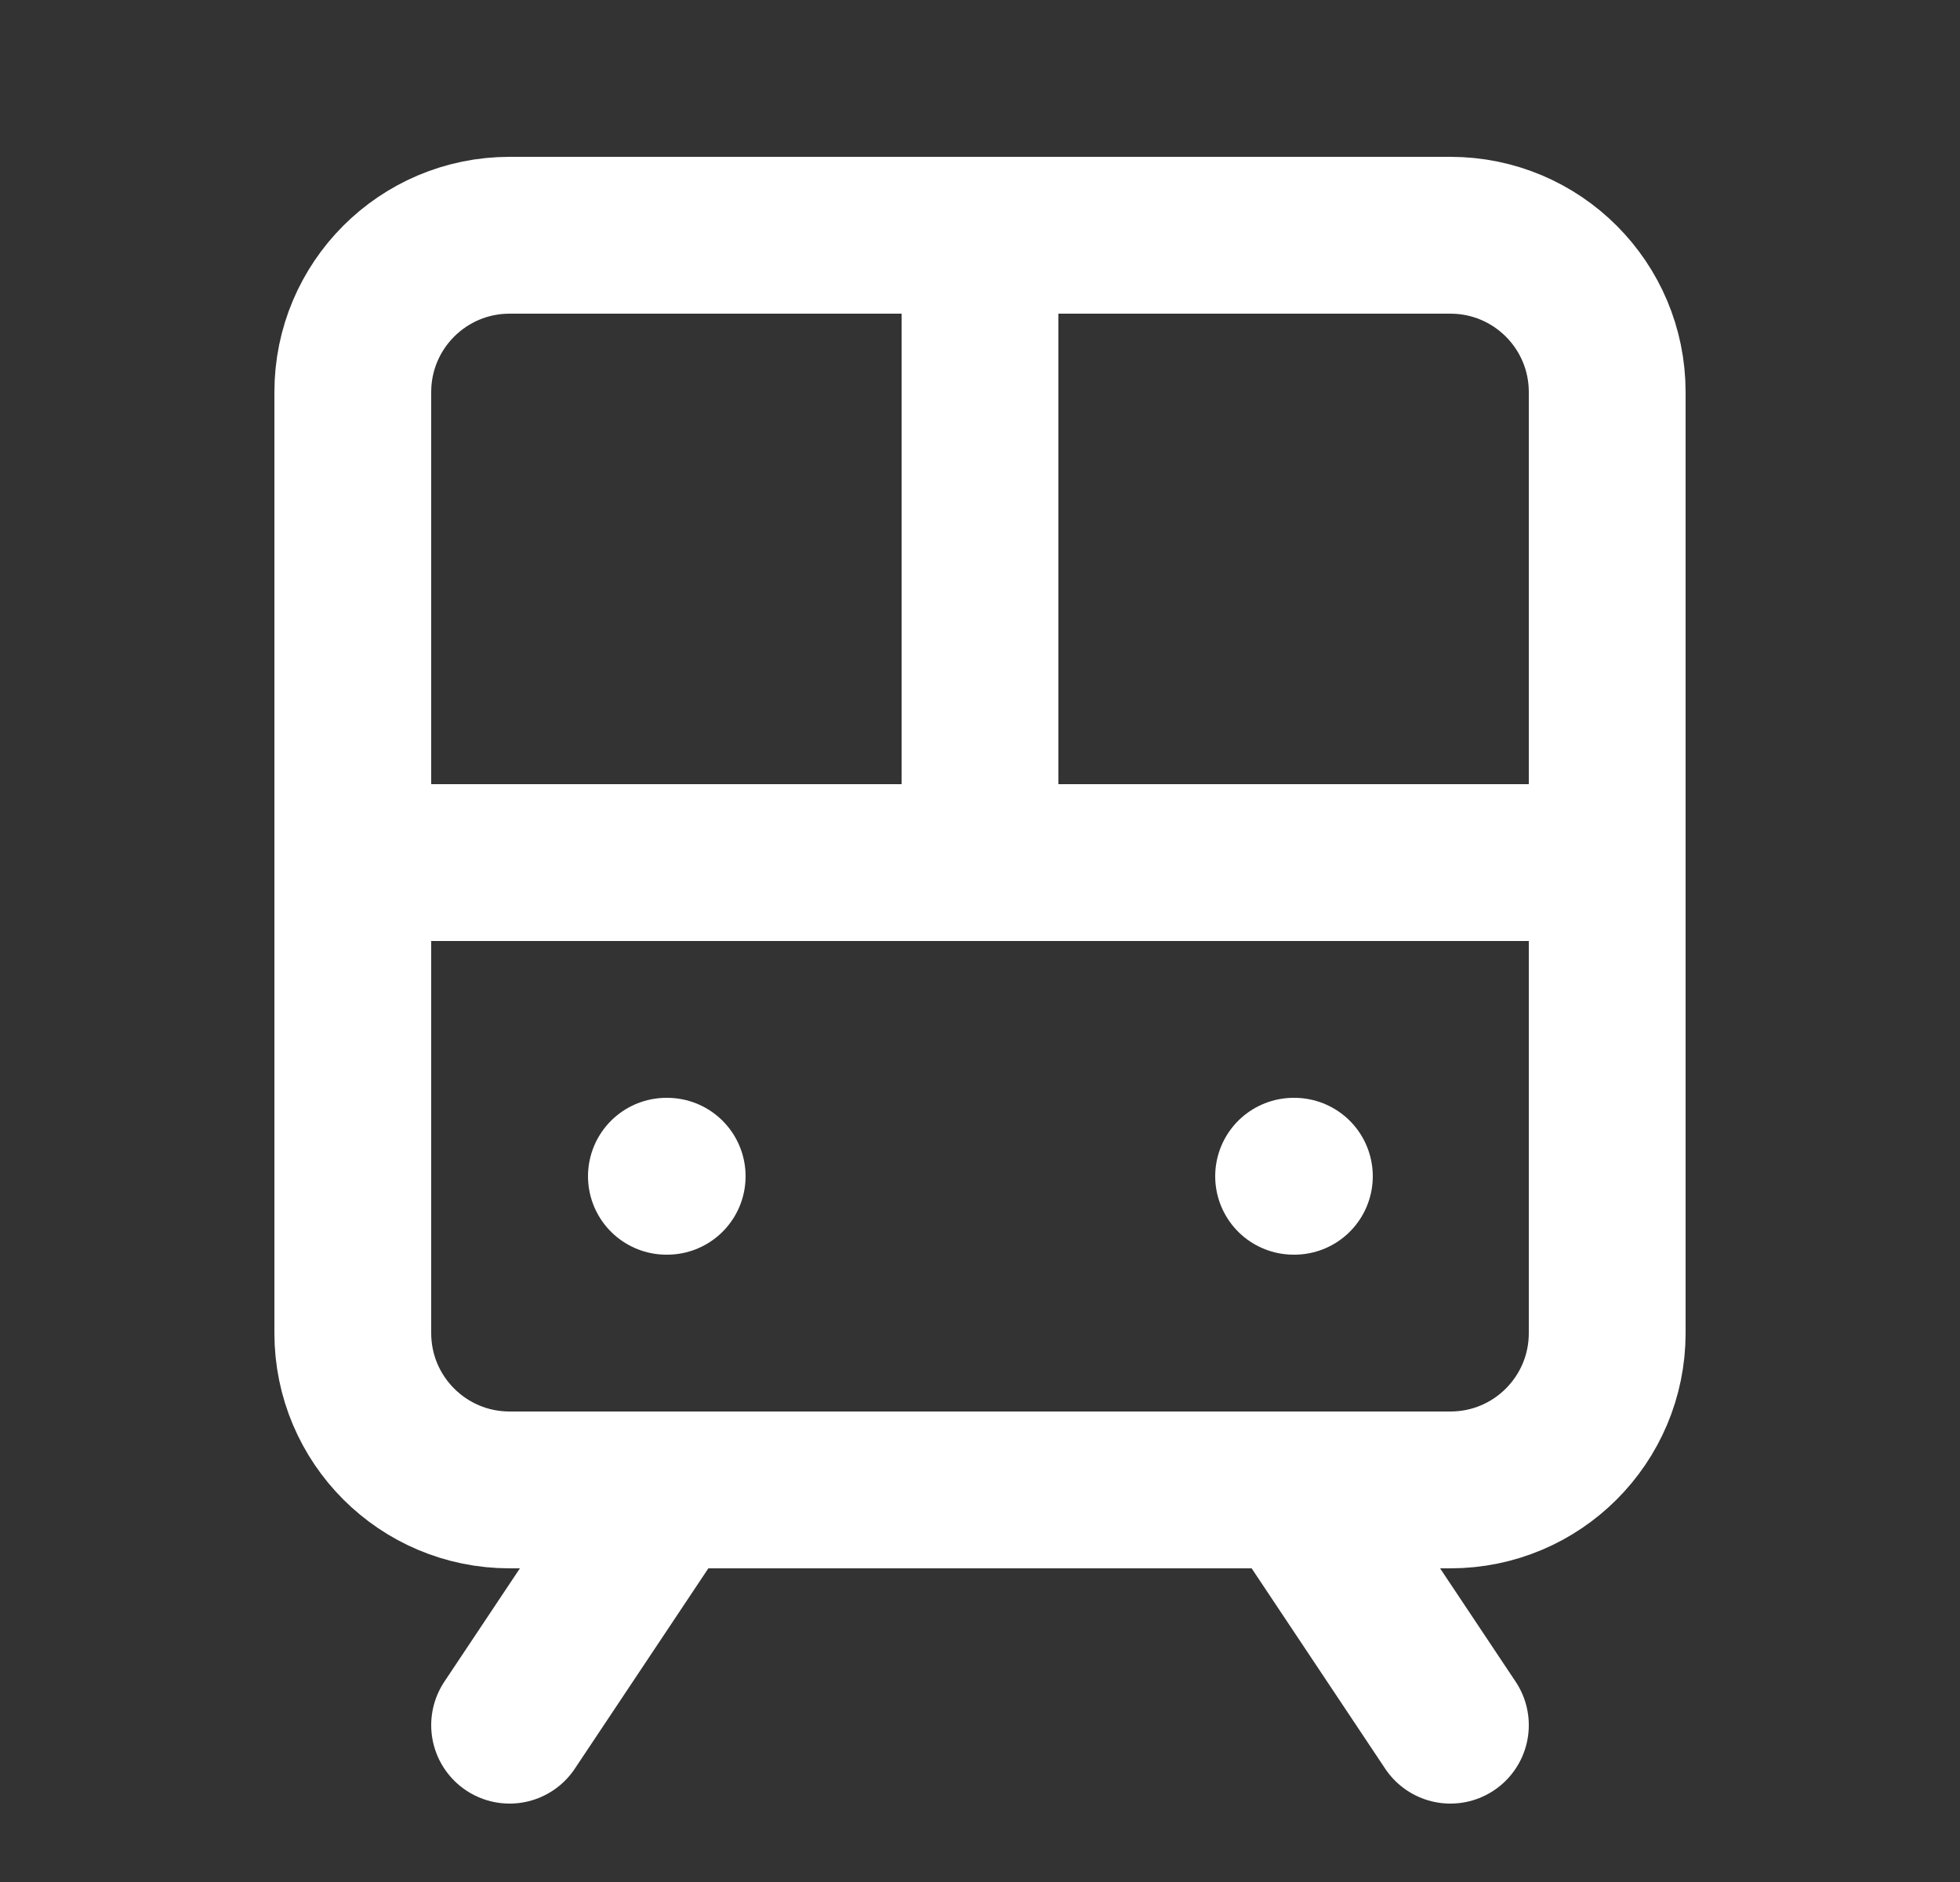
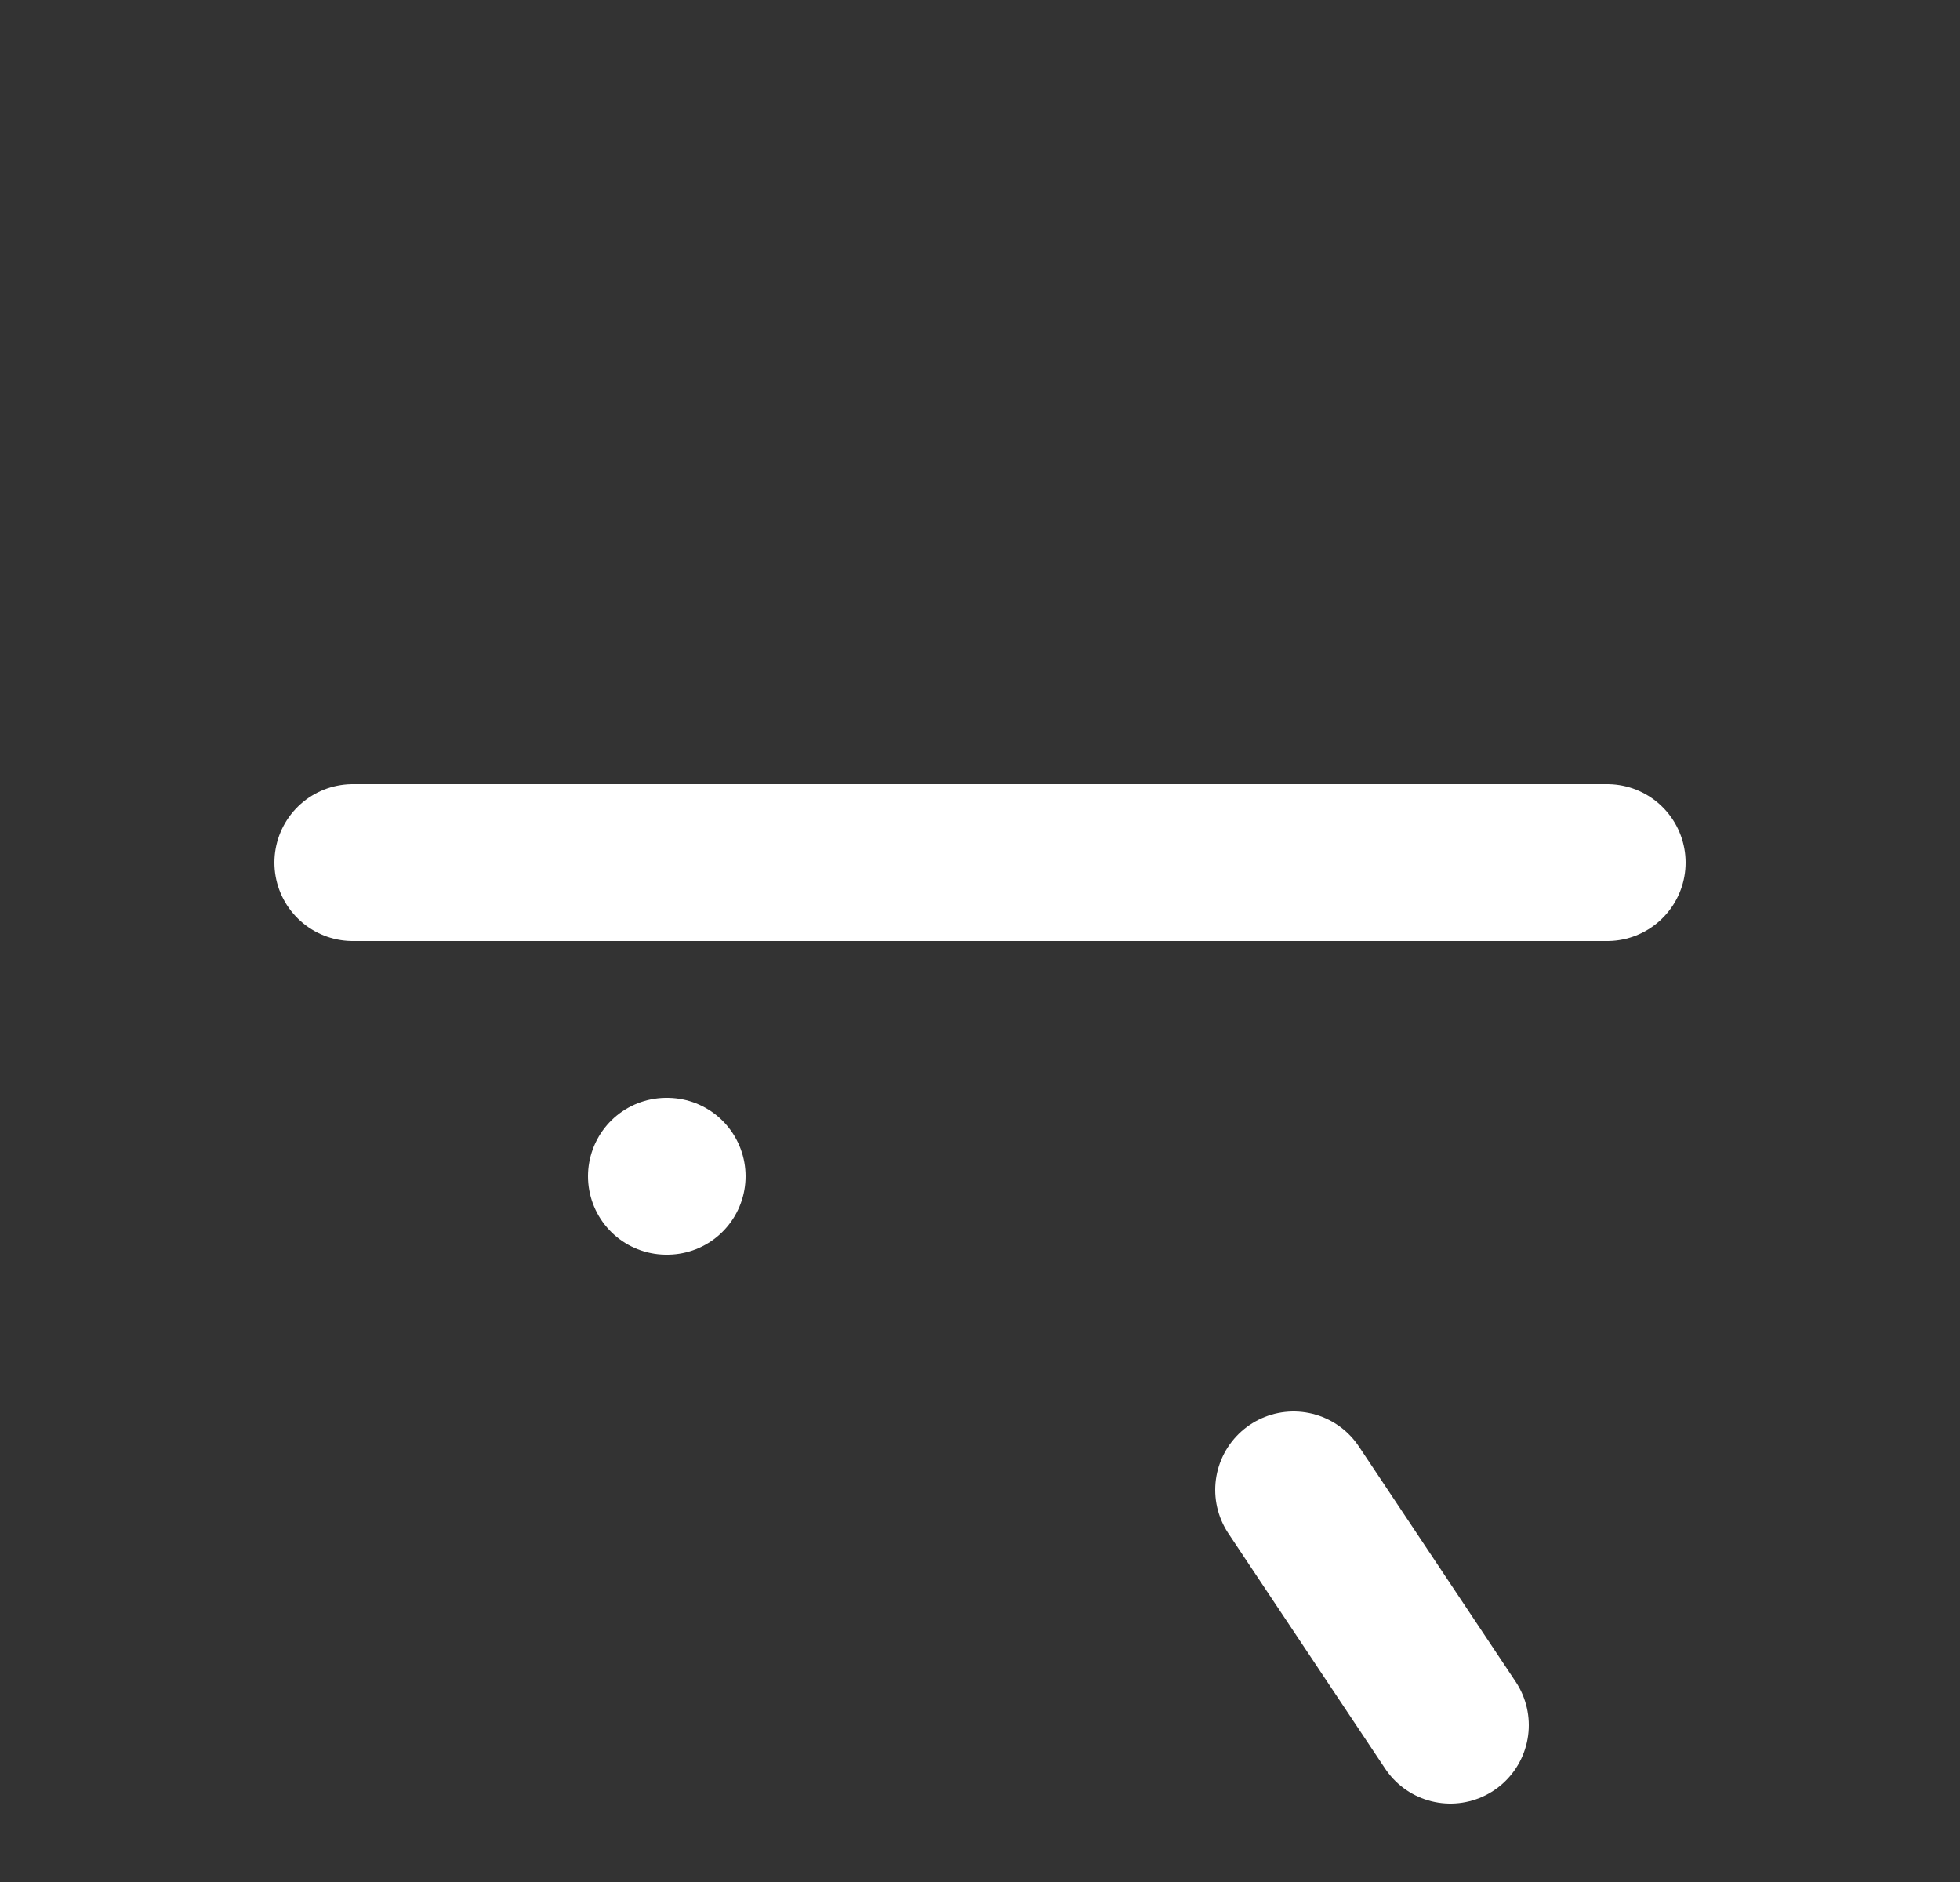
<svg xmlns="http://www.w3.org/2000/svg" width="25" height="24" viewBox="0 0 25 24" fill="none">
  <rect x="0" y="0" width="25" height="24" fill="#333333" stroke="none" />
-   <path d="M18.5 3H6.5C5.395 3 4.5 3.895 4.5 5V17C4.5 18.105 5.395 19 6.5 19H18.5C19.605 19 20.5 18.105 20.5 17V5C20.5 3.895 19.605 3 18.5 3Z" stroke="white" stroke-width="2" stroke-linecap="round" stroke-linejoin="round" />
  <path d="M4.5 11H20.5" stroke="white" stroke-width="2" stroke-linecap="round" stroke-linejoin="round" />
-   <path d="M12.5 3V11" stroke="white" stroke-width="2" stroke-linecap="round" stroke-linejoin="round" />
-   <path d="M8.5 19L6.5 22" stroke="white" stroke-width="2" stroke-linecap="round" stroke-linejoin="round" />
  <path d="M18.5 22L16.5 19" stroke="white" stroke-width="2" stroke-linecap="round" stroke-linejoin="round" />
  <path d="M8.5 15H8.51" stroke="white" stroke-width="2" stroke-linecap="round" stroke-linejoin="round" />
-   <path d="M16.5 15H16.51" stroke="white" stroke-width="2" stroke-linecap="round" stroke-linejoin="round" />
</svg>